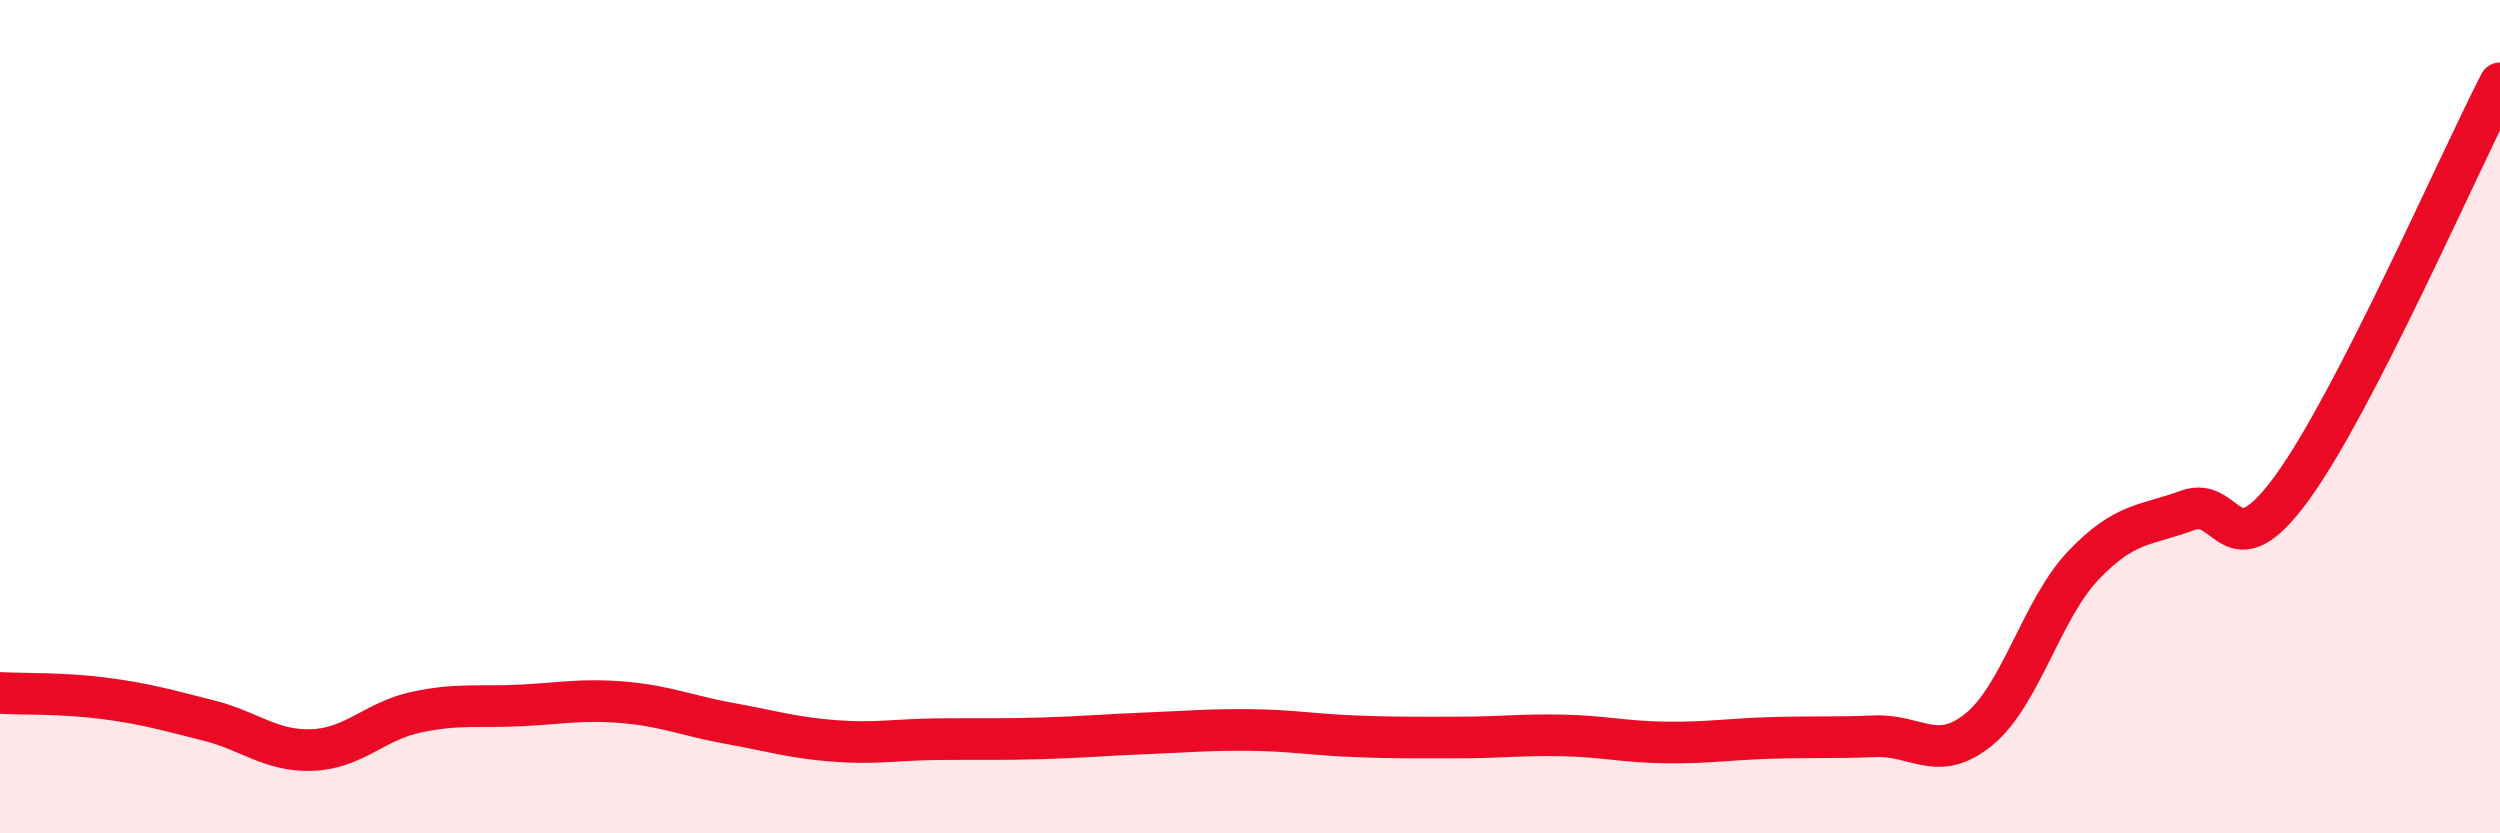
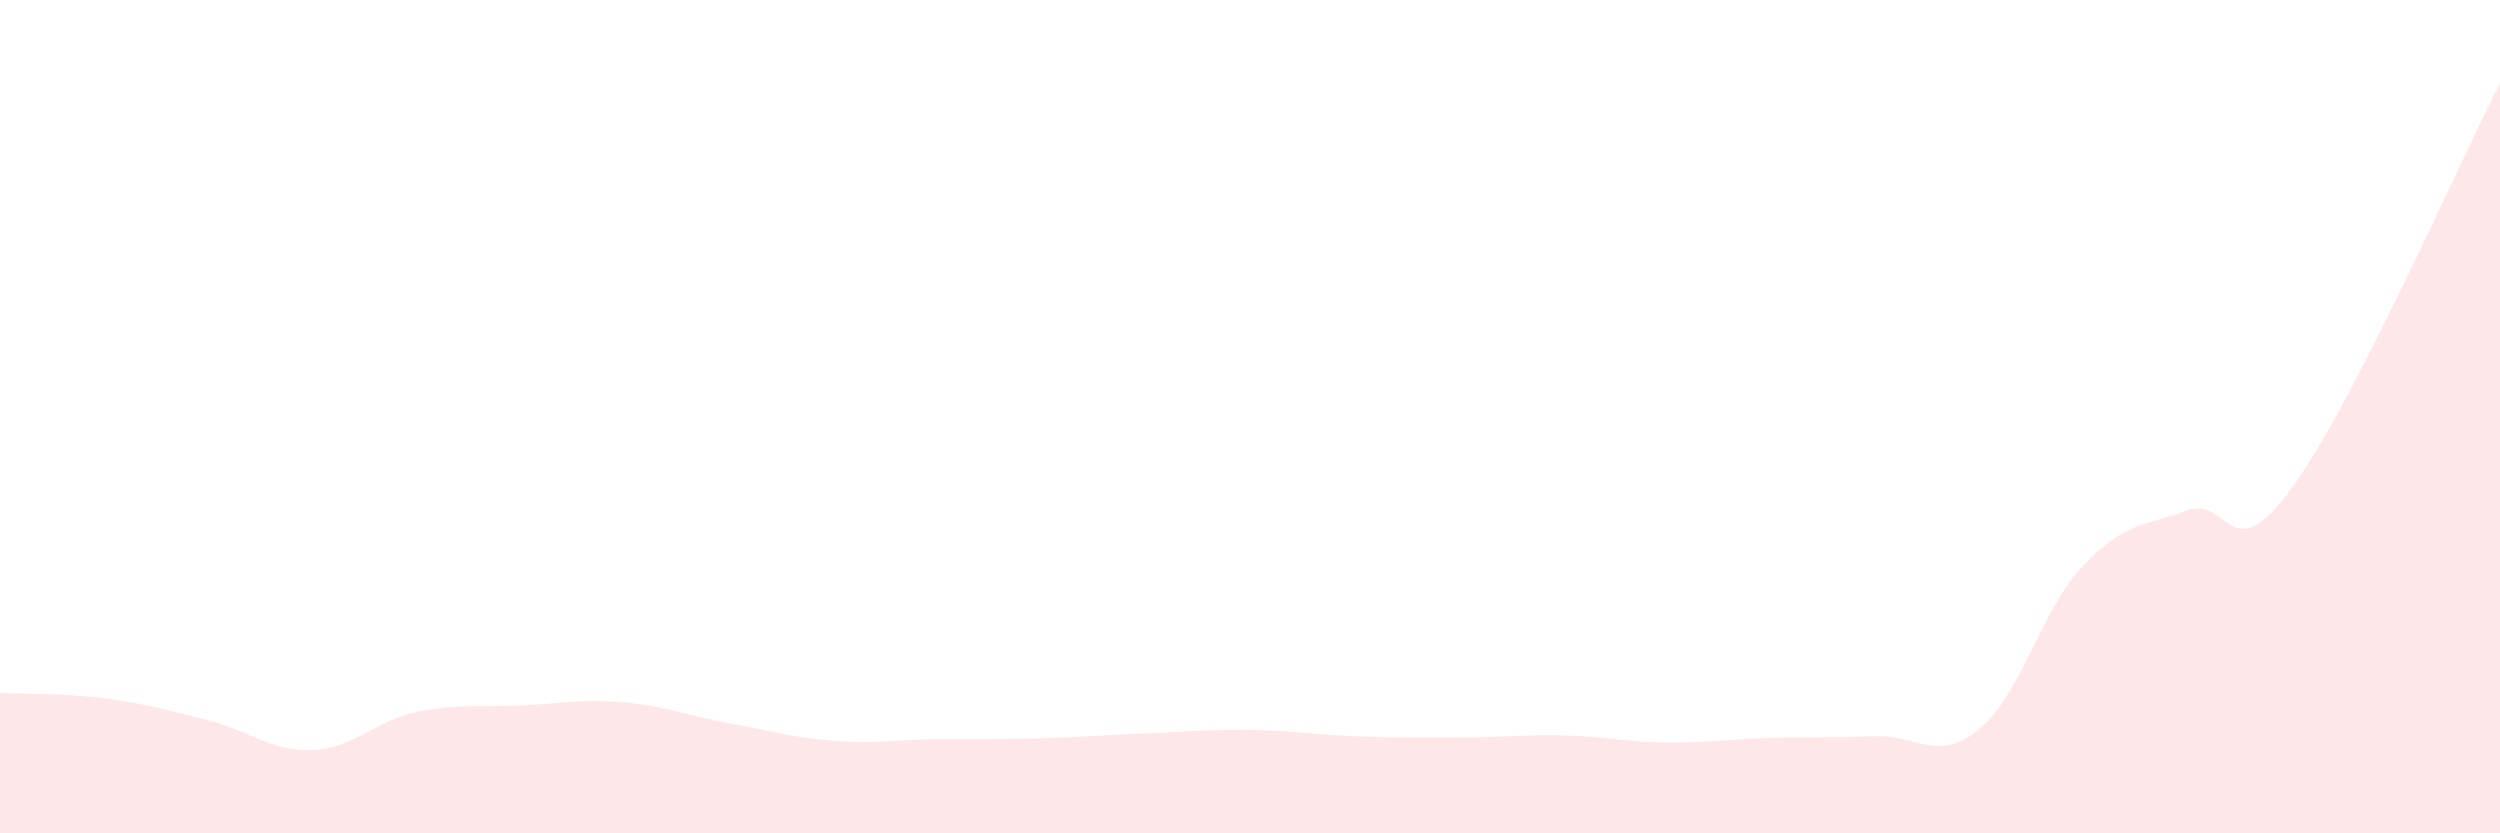
<svg xmlns="http://www.w3.org/2000/svg" width="60" height="20" viewBox="0 0 60 20">
  <path d="M 0,16.63 C 0.5,16.66 1.5,16.63 2.5,16.76 C 3.5,16.89 4,17.04 5,17.29 C 6,17.54 6.5,18.04 7.5,18 C 8.5,17.96 9,17.3 10,17.09 C 11,16.88 11.5,16.98 12.5,16.93 C 13.5,16.88 14,16.77 15,16.86 C 16,16.95 16.5,17.18 17.5,17.36 C 18.5,17.54 19,17.7 20,17.78 C 21,17.86 21.5,17.75 22.5,17.74 C 23.5,17.73 24,17.75 25,17.72 C 26,17.69 26.5,17.64 27.5,17.6 C 28.5,17.56 29,17.51 30,17.52 C 31,17.53 31.5,17.63 32.5,17.67 C 33.5,17.71 34,17.7 35,17.7 C 36,17.7 36.5,17.63 37.5,17.65 C 38.5,17.67 39,17.81 40,17.82 C 41,17.83 41.5,17.74 42.5,17.71 C 43.5,17.68 44,17.71 45,17.67 C 46,17.63 46.5,18.32 47.5,17.5 C 48.5,16.68 49,14.62 50,13.57 C 51,12.52 51.5,12.62 52.5,12.25 C 53.5,11.88 53.5,13.77 55,11.72 C 56.5,9.67 59,3.94 60,2L60 20L0 20Z" fill="#EB0A25" opacity="0.1" stroke-linecap="round" stroke-linejoin="round" />
-   <path d="M 0,16.63 C 0.5,16.66 1.5,16.63 2.5,16.76 C 3.5,16.89 4,17.04 5,17.29 C 6,17.54 6.5,18.04 7.5,18 C 8.5,17.96 9,17.3 10,17.09 C 11,16.88 11.5,16.98 12.5,16.93 C 13.5,16.88 14,16.77 15,16.86 C 16,16.95 16.5,17.18 17.5,17.36 C 18.5,17.54 19,17.7 20,17.78 C 21,17.86 21.5,17.75 22.5,17.74 C 23.5,17.73 24,17.75 25,17.72 C 26,17.69 26.5,17.64 27.5,17.6 C 28.5,17.56 29,17.51 30,17.52 C 31,17.53 31.5,17.63 32.5,17.67 C 33.5,17.71 34,17.7 35,17.7 C 36,17.7 36.5,17.63 37.5,17.65 C 38.5,17.67 39,17.81 40,17.82 C 41,17.83 41.5,17.74 42.5,17.71 C 43.5,17.68 44,17.71 45,17.67 C 46,17.63 46.5,18.32 47.5,17.5 C 48.5,16.68 49,14.62 50,13.57 C 51,12.52 51.5,12.62 52.5,12.25 C 53.5,11.88 53.5,13.77 55,11.72 C 56.5,9.67 59,3.94 60,2" stroke="#EB0A25" stroke-width="1" fill="none" stroke-linecap="round" stroke-linejoin="round" />
</svg>